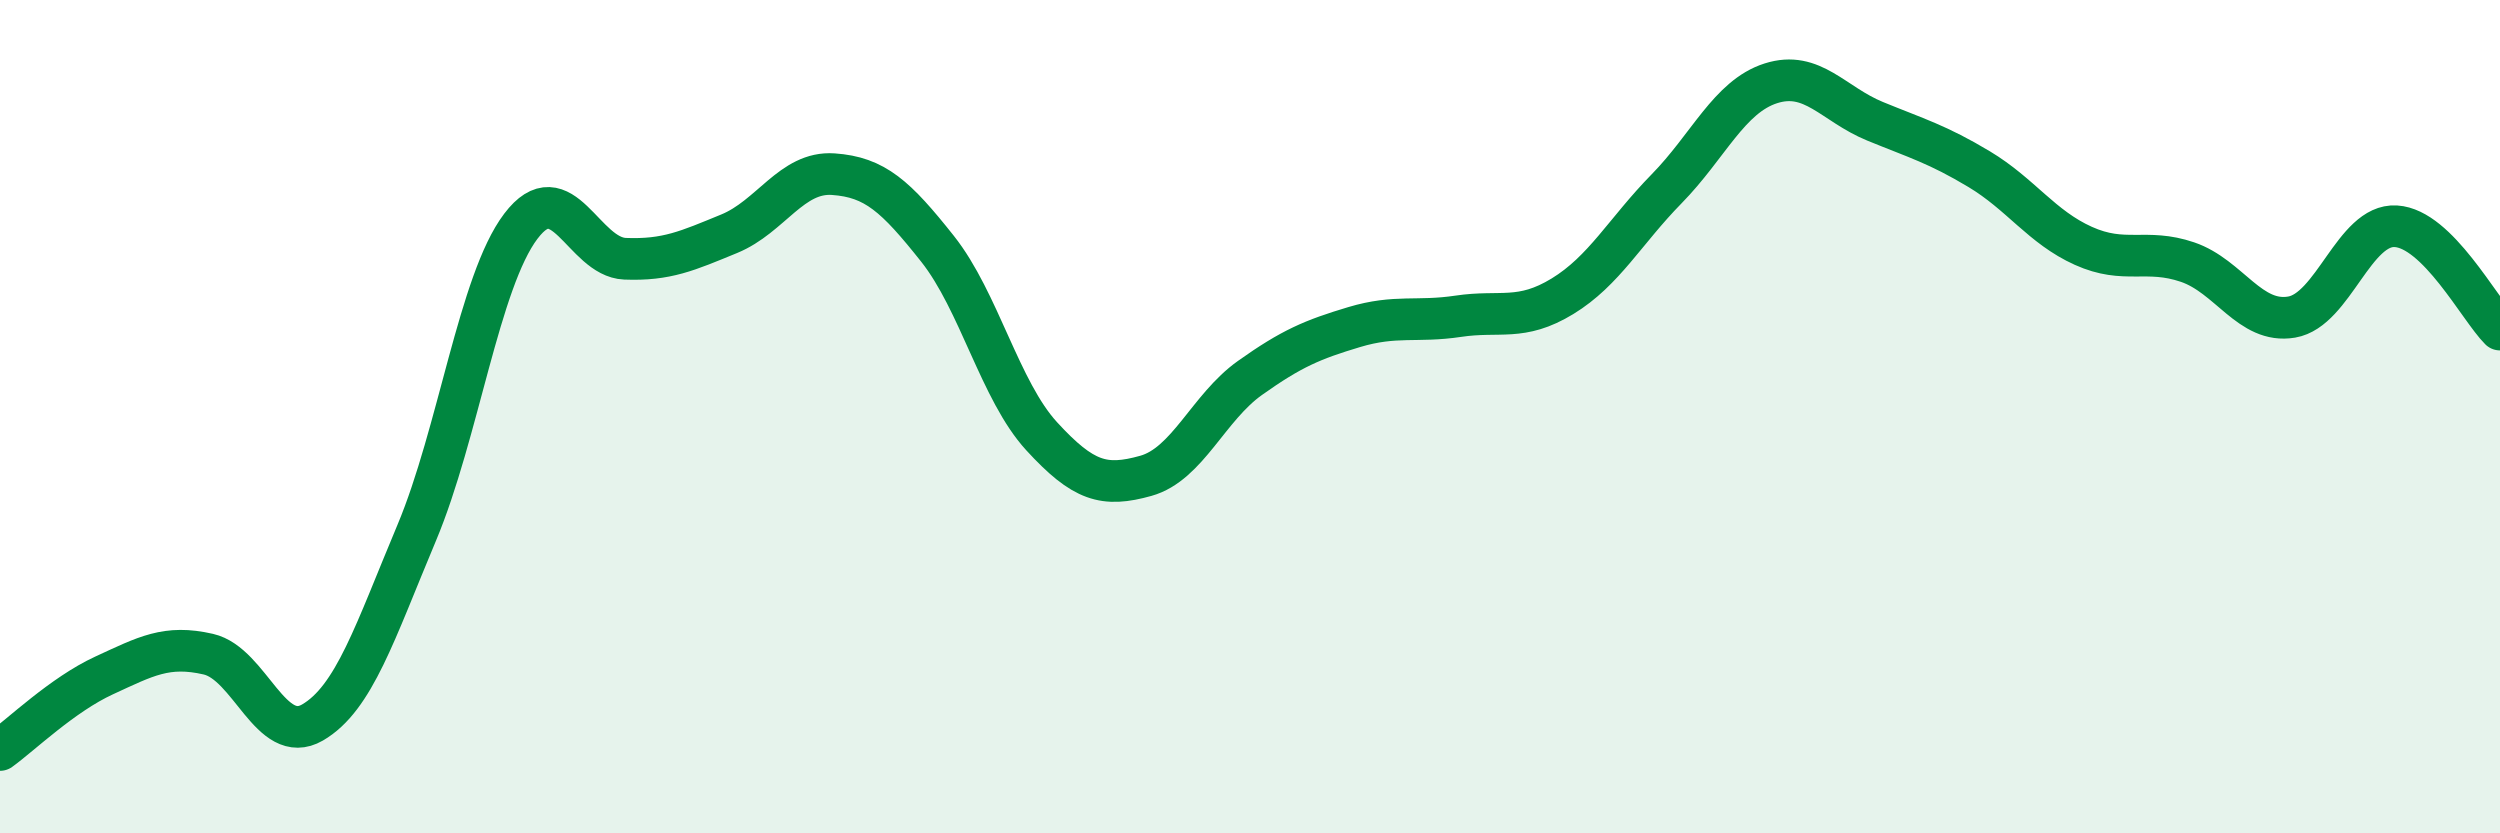
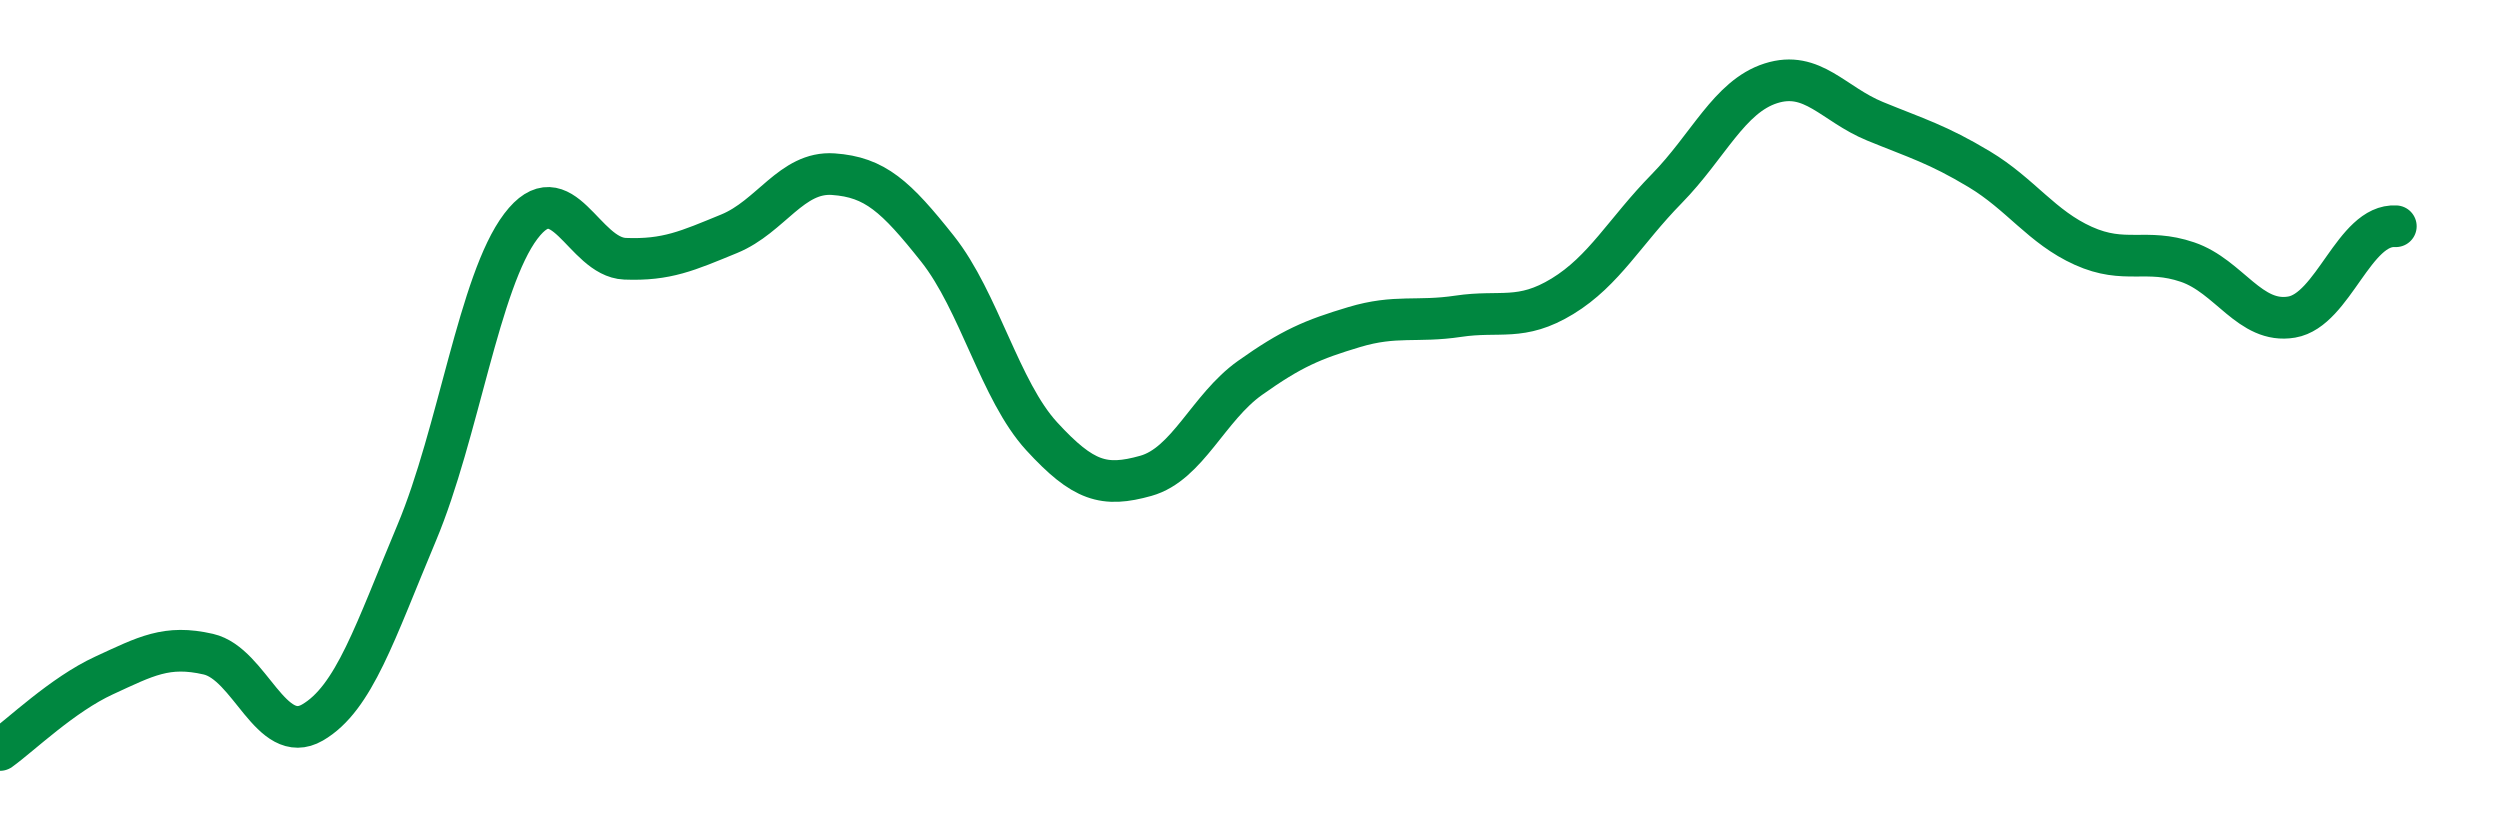
<svg xmlns="http://www.w3.org/2000/svg" width="60" height="20" viewBox="0 0 60 20">
-   <path d="M 0,18 C 0.5,17.64 1.5,16.67 2.5,16.21 C 3.5,15.75 4,15.47 5,15.7 C 6,15.93 6.5,17.92 7.5,17.34 C 8.5,16.76 9,15.17 10,12.79 C 11,10.41 11.5,6.75 12.5,5.43 C 13.5,4.11 14,6.17 15,6.21 C 16,6.25 16.5,6.02 17.5,5.61 C 18.5,5.2 19,4.11 20,4.18 C 21,4.25 21.5,4.71 22.5,5.97 C 23.5,7.23 24,9.38 25,10.47 C 26,11.56 26.5,11.7 27.5,11.42 C 28.5,11.14 29,9.78 30,9.07 C 31,8.36 31.5,8.15 32.5,7.85 C 33.5,7.55 34,7.74 35,7.59 C 36,7.44 36.5,7.72 37.5,7.11 C 38.5,6.5 39,5.55 40,4.53 C 41,3.51 41.5,2.32 42.5,2 C 43.5,1.68 44,2.5 45,2.91 C 46,3.32 46.5,3.46 47.5,4.06 C 48.5,4.66 49,5.45 50,5.9 C 51,6.35 51.5,5.95 52.5,6.29 C 53.5,6.63 54,7.78 55,7.61 C 56,7.44 56.5,5.37 57.5,5.43 C 58.5,5.49 59.5,7.41 60,7.91L60 20L0 20Z" fill="#008740" opacity="0.1" stroke-linecap="round" stroke-linejoin="round" />
-   <path d="M 0,18 C 0.5,17.64 1.5,16.67 2.5,16.21 C 3.5,15.75 4,15.47 5,15.7 C 6,15.93 6.5,17.92 7.5,17.34 C 8.5,16.76 9,15.17 10,12.79 C 11,10.41 11.5,6.75 12.5,5.43 C 13.5,4.11 14,6.17 15,6.21 C 16,6.25 16.5,6.02 17.5,5.61 C 18.5,5.2 19,4.11 20,4.18 C 21,4.25 21.5,4.71 22.5,5.97 C 23.5,7.23 24,9.38 25,10.47 C 26,11.56 26.5,11.7 27.5,11.42 C 28.5,11.14 29,9.78 30,9.07 C 31,8.36 31.5,8.15 32.5,7.85 C 33.5,7.55 34,7.74 35,7.59 C 36,7.44 36.5,7.72 37.5,7.11 C 38.5,6.5 39,5.55 40,4.53 C 41,3.51 41.5,2.32 42.5,2 C 43.5,1.68 44,2.5 45,2.91 C 46,3.32 46.5,3.46 47.5,4.06 C 48.5,4.66 49,5.45 50,5.9 C 51,6.35 51.5,5.95 52.5,6.29 C 53.5,6.63 54,7.78 55,7.61 C 56,7.44 56.5,5.37 57.5,5.43 C 58.5,5.49 59.5,7.41 60,7.91" stroke="#008740" stroke-width="1" fill="none" stroke-linecap="round" stroke-linejoin="round" />
+   <path d="M 0,18 C 0.5,17.64 1.5,16.67 2.5,16.21 C 3.5,15.75 4,15.47 5,15.7 C 6,15.93 6.5,17.92 7.5,17.34 C 8.5,16.76 9,15.17 10,12.79 C 11,10.41 11.5,6.75 12.5,5.43 C 13.5,4.11 14,6.17 15,6.21 C 16,6.25 16.5,6.02 17.5,5.61 C 18.5,5.2 19,4.11 20,4.18 C 21,4.25 21.5,4.71 22.5,5.97 C 23.5,7.23 24,9.38 25,10.47 C 26,11.56 26.5,11.7 27.5,11.42 C 28.5,11.14 29,9.78 30,9.07 C 31,8.36 31.5,8.15 32.5,7.85 C 33.5,7.55 34,7.74 35,7.59 C 36,7.44 36.5,7.72 37.5,7.11 C 38.5,6.5 39,5.55 40,4.53 C 41,3.51 41.5,2.32 42.5,2 C 43.5,1.68 44,2.5 45,2.91 C 46,3.32 46.5,3.46 47.5,4.06 C 48.5,4.66 49,5.45 50,5.9 C 51,6.35 51.5,5.95 52.5,6.29 C 53.5,6.63 54,7.78 55,7.61 C 56,7.44 56.5,5.37 57.5,5.43 " stroke="#008740" stroke-width="1" fill="none" stroke-linecap="round" stroke-linejoin="round" />
</svg>